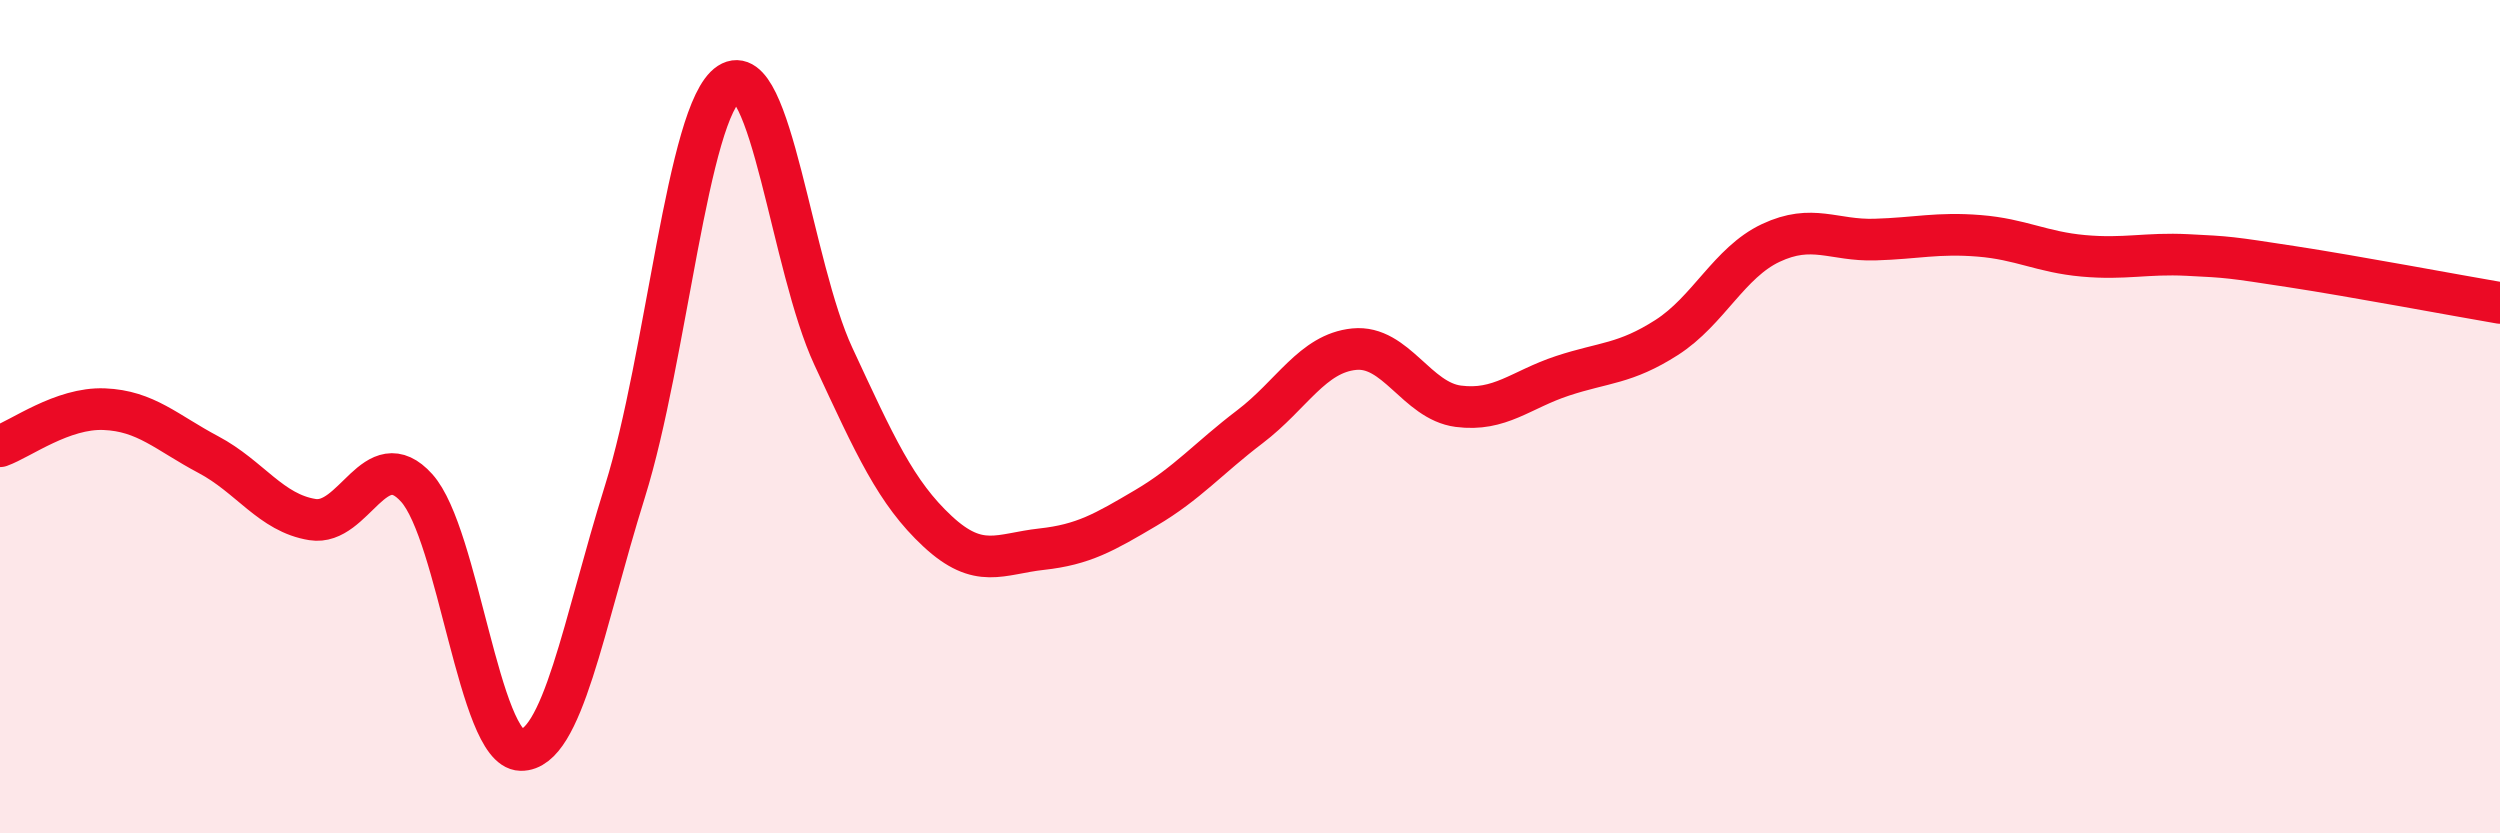
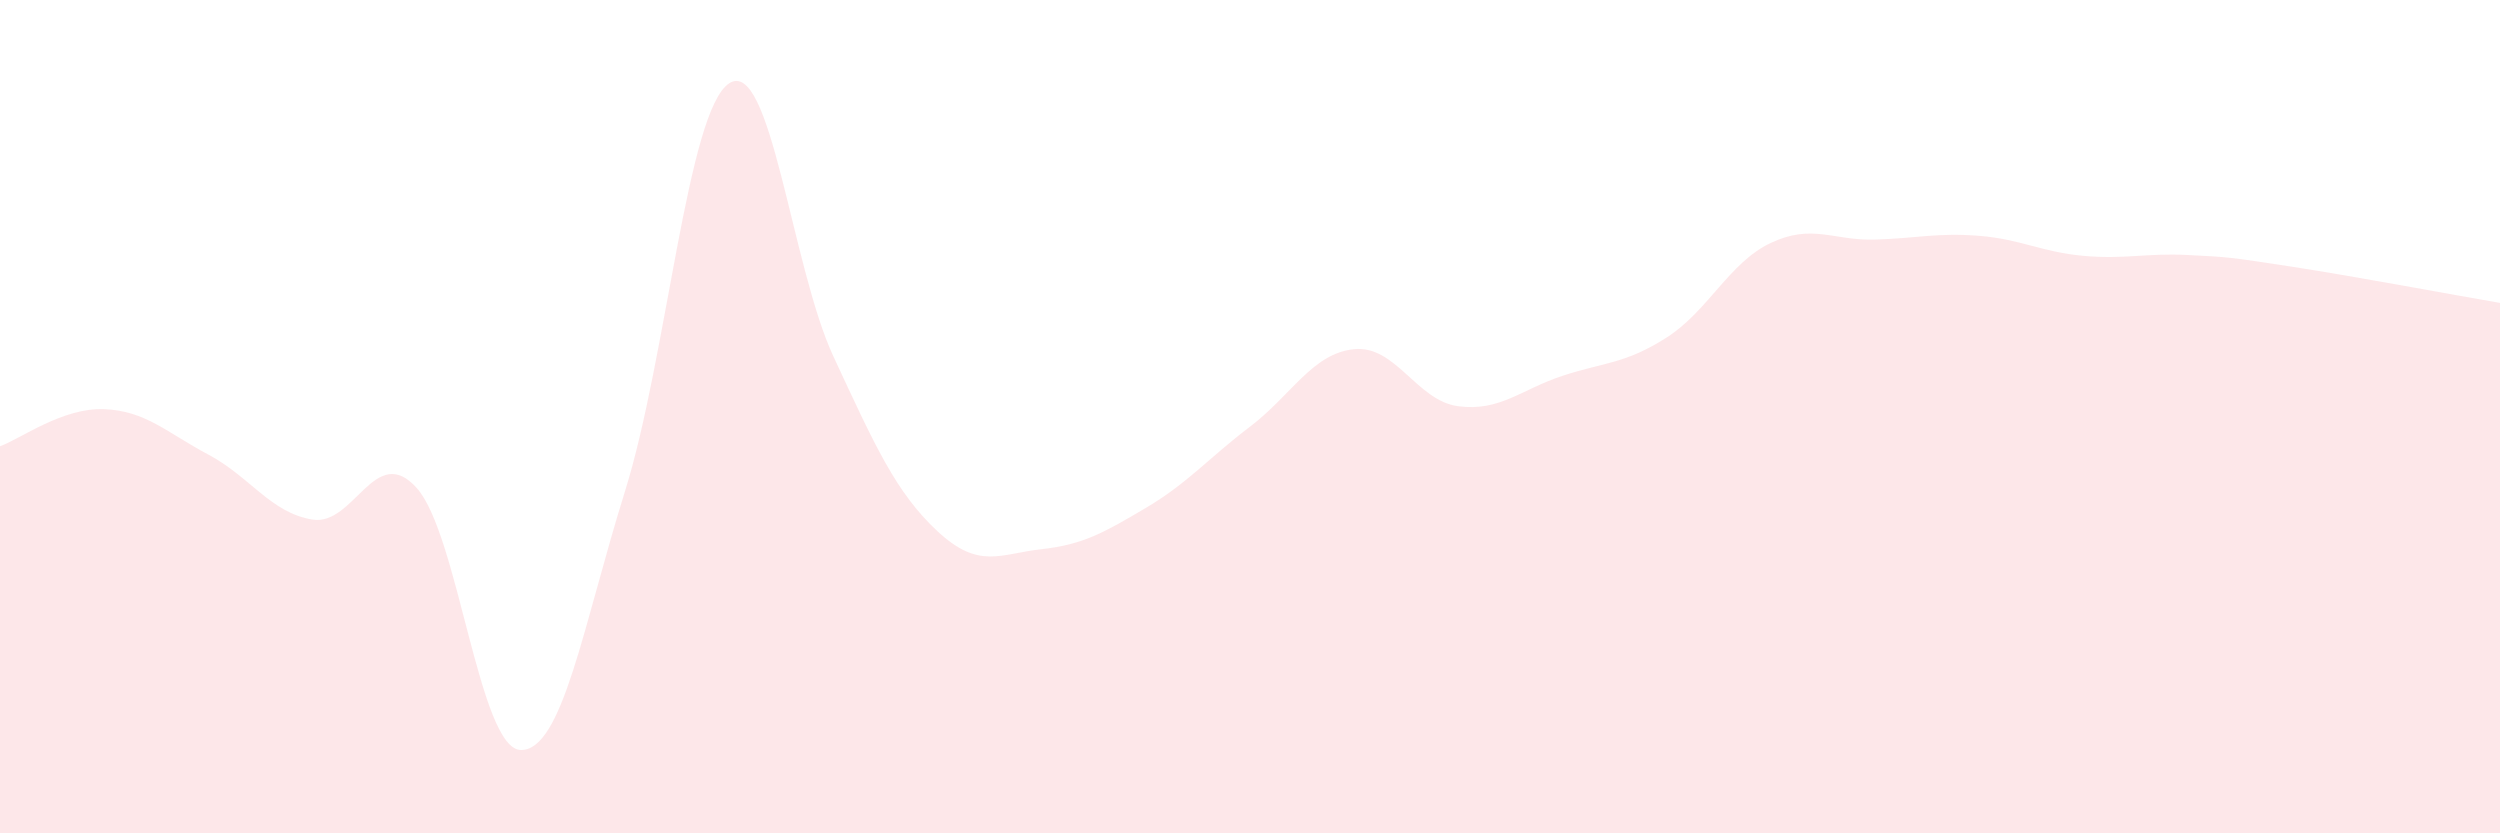
<svg xmlns="http://www.w3.org/2000/svg" width="60" height="20" viewBox="0 0 60 20">
  <path d="M 0,10.71 C 0.5,10.53 1.5,9.78 2.5,9.82 C 3.5,9.86 4,10.38 5,10.91 C 6,11.44 6.5,12.31 7.5,12.47 C 8.5,12.63 9,10.6 10,11.71 C 11,12.82 11.5,17.98 12.5,18 C 13.5,18.02 14,14.99 15,11.79 C 16,8.59 16.5,2.65 17.5,2 C 18.5,1.35 19,6.4 20,8.55 C 21,10.7 21.5,11.82 22.5,12.75 C 23.5,13.68 24,13.29 25,13.18 C 26,13.07 26.5,12.78 27.5,12.19 C 28.5,11.6 29,11 30,10.24 C 31,9.48 31.5,8.48 32.5,8.38 C 33.5,8.28 34,9.62 35,9.75 C 36,9.88 36.5,9.35 37.5,9.02 C 38.5,8.69 39,8.74 40,8.1 C 41,7.46 41.5,6.3 42.5,5.83 C 43.5,5.36 44,5.78 45,5.75 C 46,5.72 46.5,5.58 47.5,5.66 C 48.5,5.74 49,6.05 50,6.14 C 51,6.23 51.5,6.07 52.5,6.12 C 53.5,6.17 53.5,6.17 55,6.4 C 56.5,6.63 59,7.1 60,7.27L60 20L0 20Z" fill="#EB0A25" opacity="0.1" stroke-linecap="round" stroke-linejoin="round" />
-   <path d="M 0,10.71 C 0.5,10.53 1.5,9.78 2.5,9.82 C 3.5,9.86 4,10.38 5,10.91 C 6,11.44 6.5,12.31 7.5,12.47 C 8.5,12.63 9,10.6 10,11.71 C 11,12.82 11.5,17.98 12.5,18 C 13.5,18.02 14,14.99 15,11.79 C 16,8.59 16.5,2.65 17.5,2 C 18.5,1.35 19,6.4 20,8.55 C 21,10.7 21.5,11.82 22.5,12.75 C 23.5,13.68 24,13.29 25,13.18 C 26,13.07 26.5,12.78 27.5,12.19 C 28.5,11.6 29,11 30,10.24 C 31,9.48 31.5,8.48 32.5,8.38 C 33.5,8.28 34,9.62 35,9.75 C 36,9.88 36.5,9.35 37.5,9.02 C 38.5,8.69 39,8.74 40,8.1 C 41,7.46 41.5,6.3 42.5,5.83 C 43.5,5.36 44,5.78 45,5.75 C 46,5.72 46.5,5.58 47.5,5.66 C 48.5,5.74 49,6.05 50,6.14 C 51,6.23 51.5,6.07 52.5,6.12 C 53.5,6.17 53.5,6.17 55,6.4 C 56.5,6.63 59,7.1 60,7.27" stroke="#EB0A25" stroke-width="1" fill="none" stroke-linecap="round" stroke-linejoin="round" />
</svg>